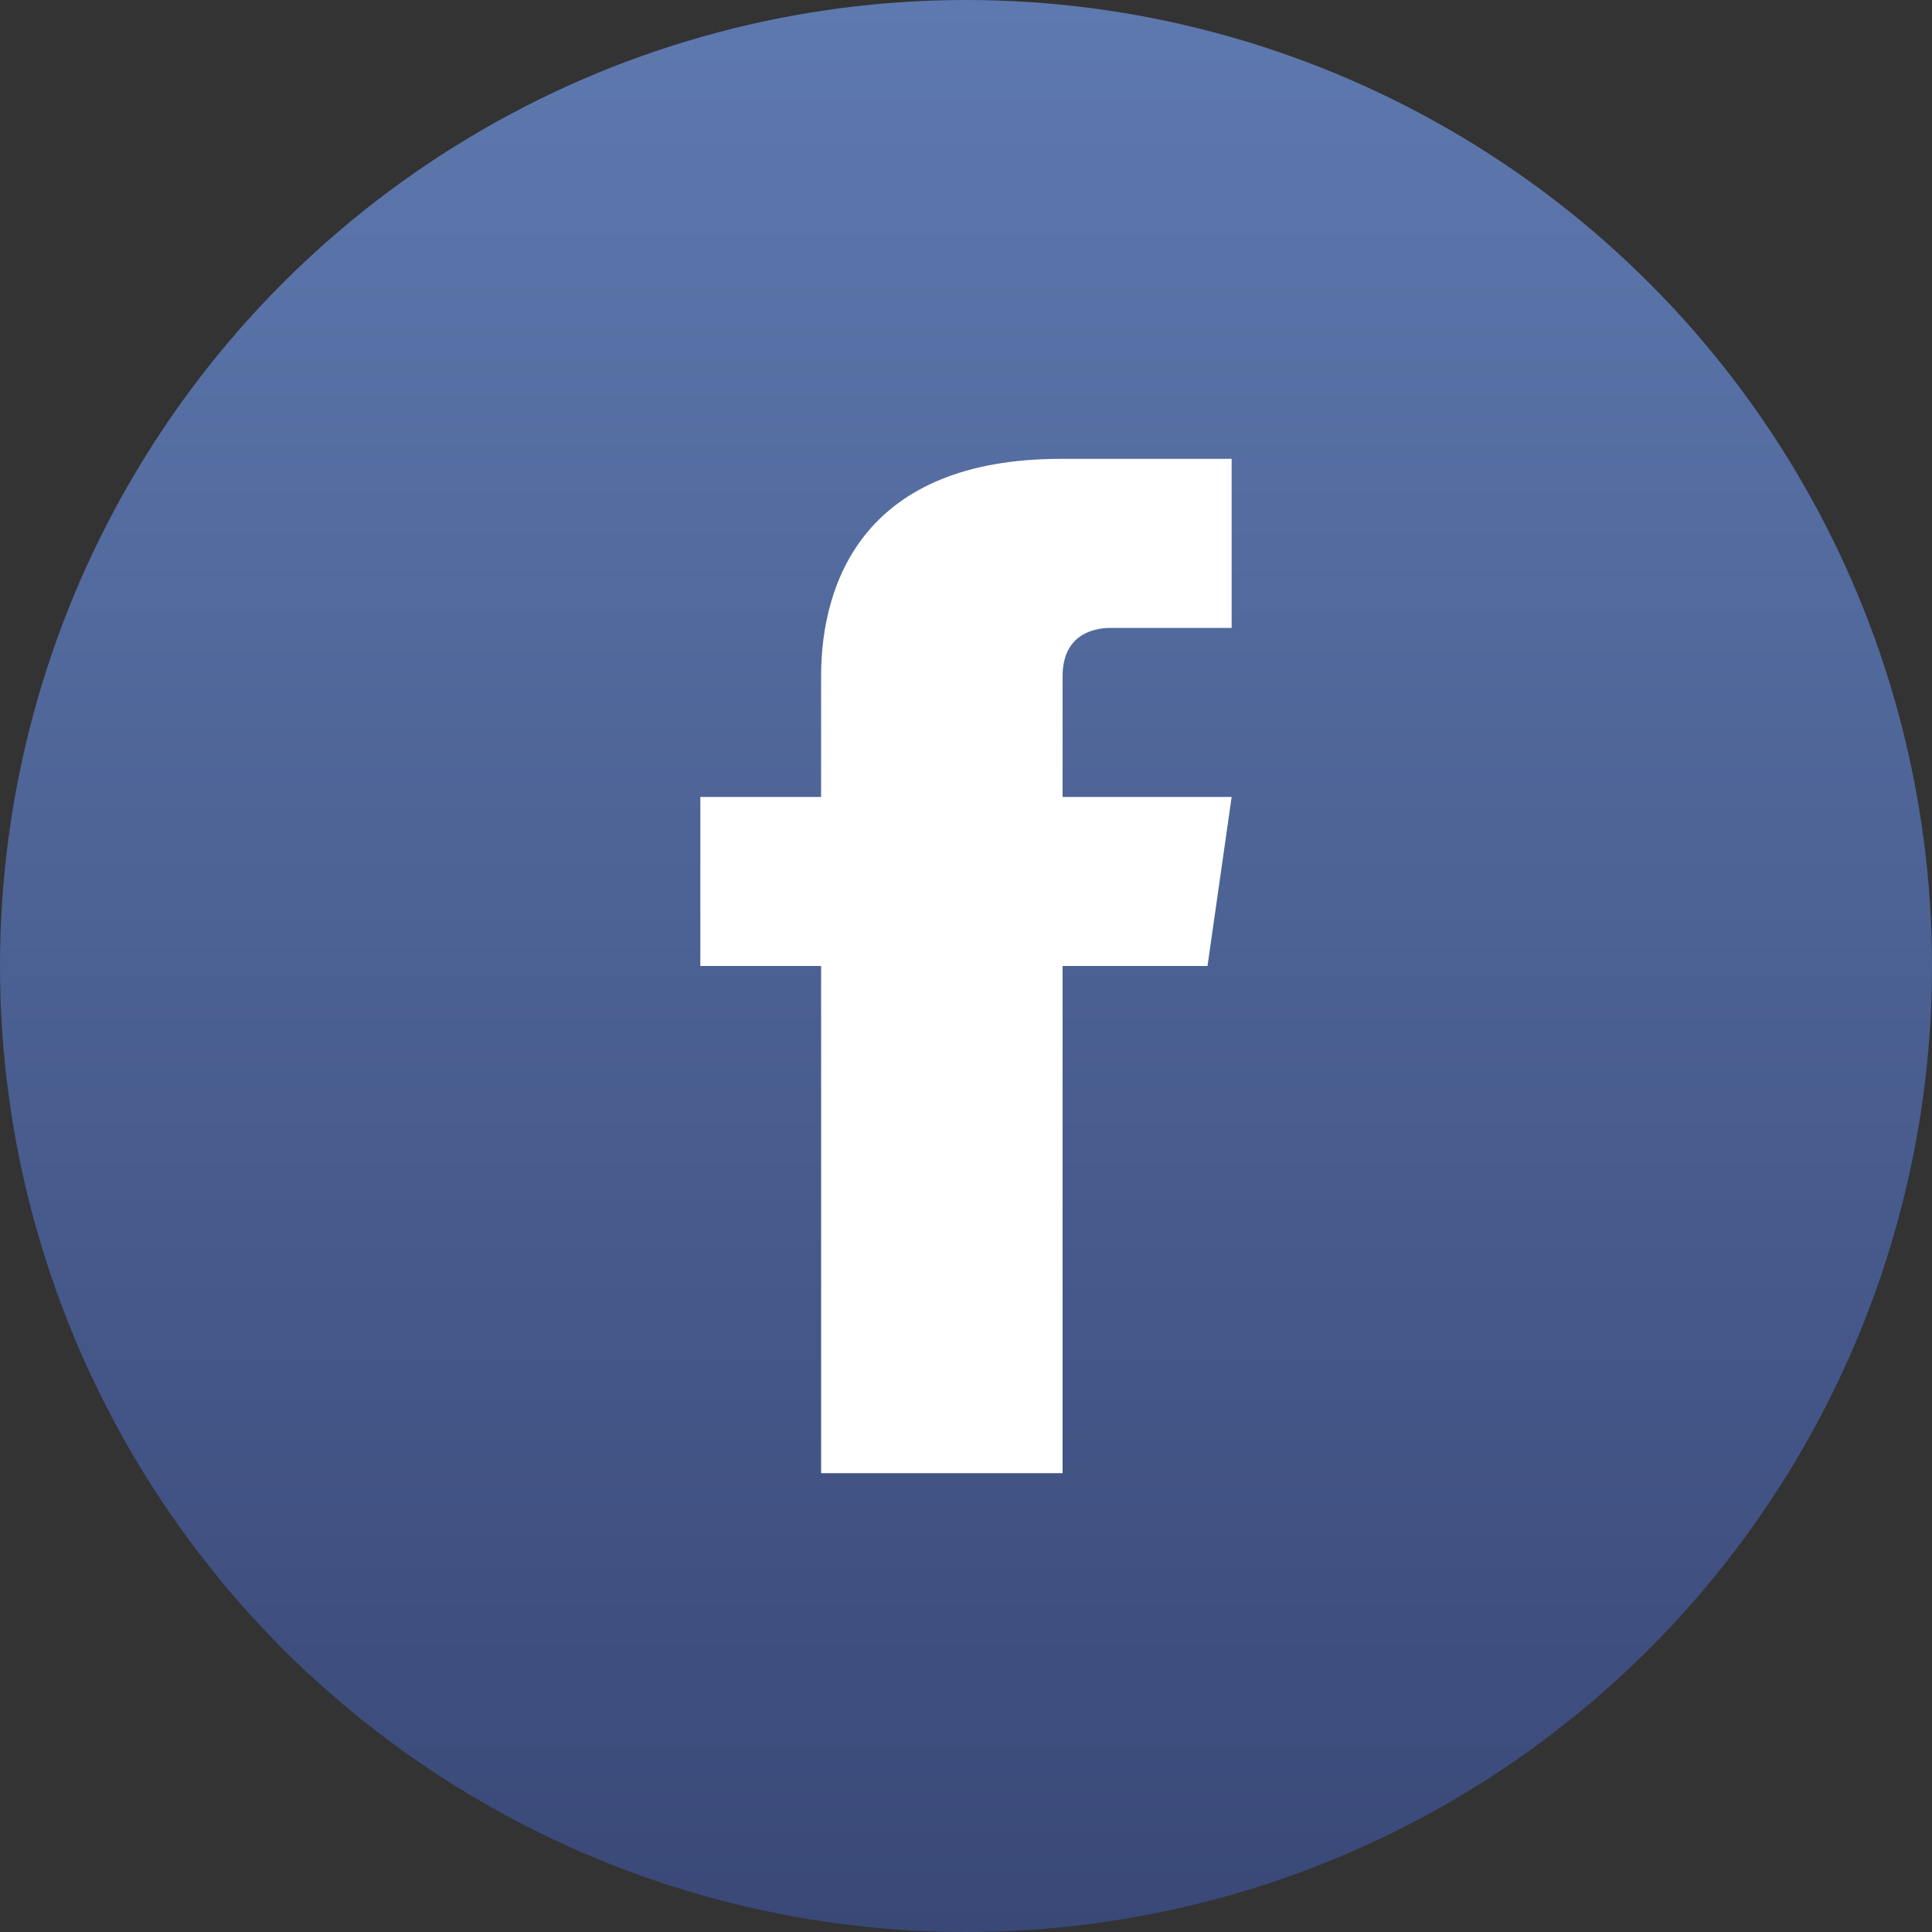
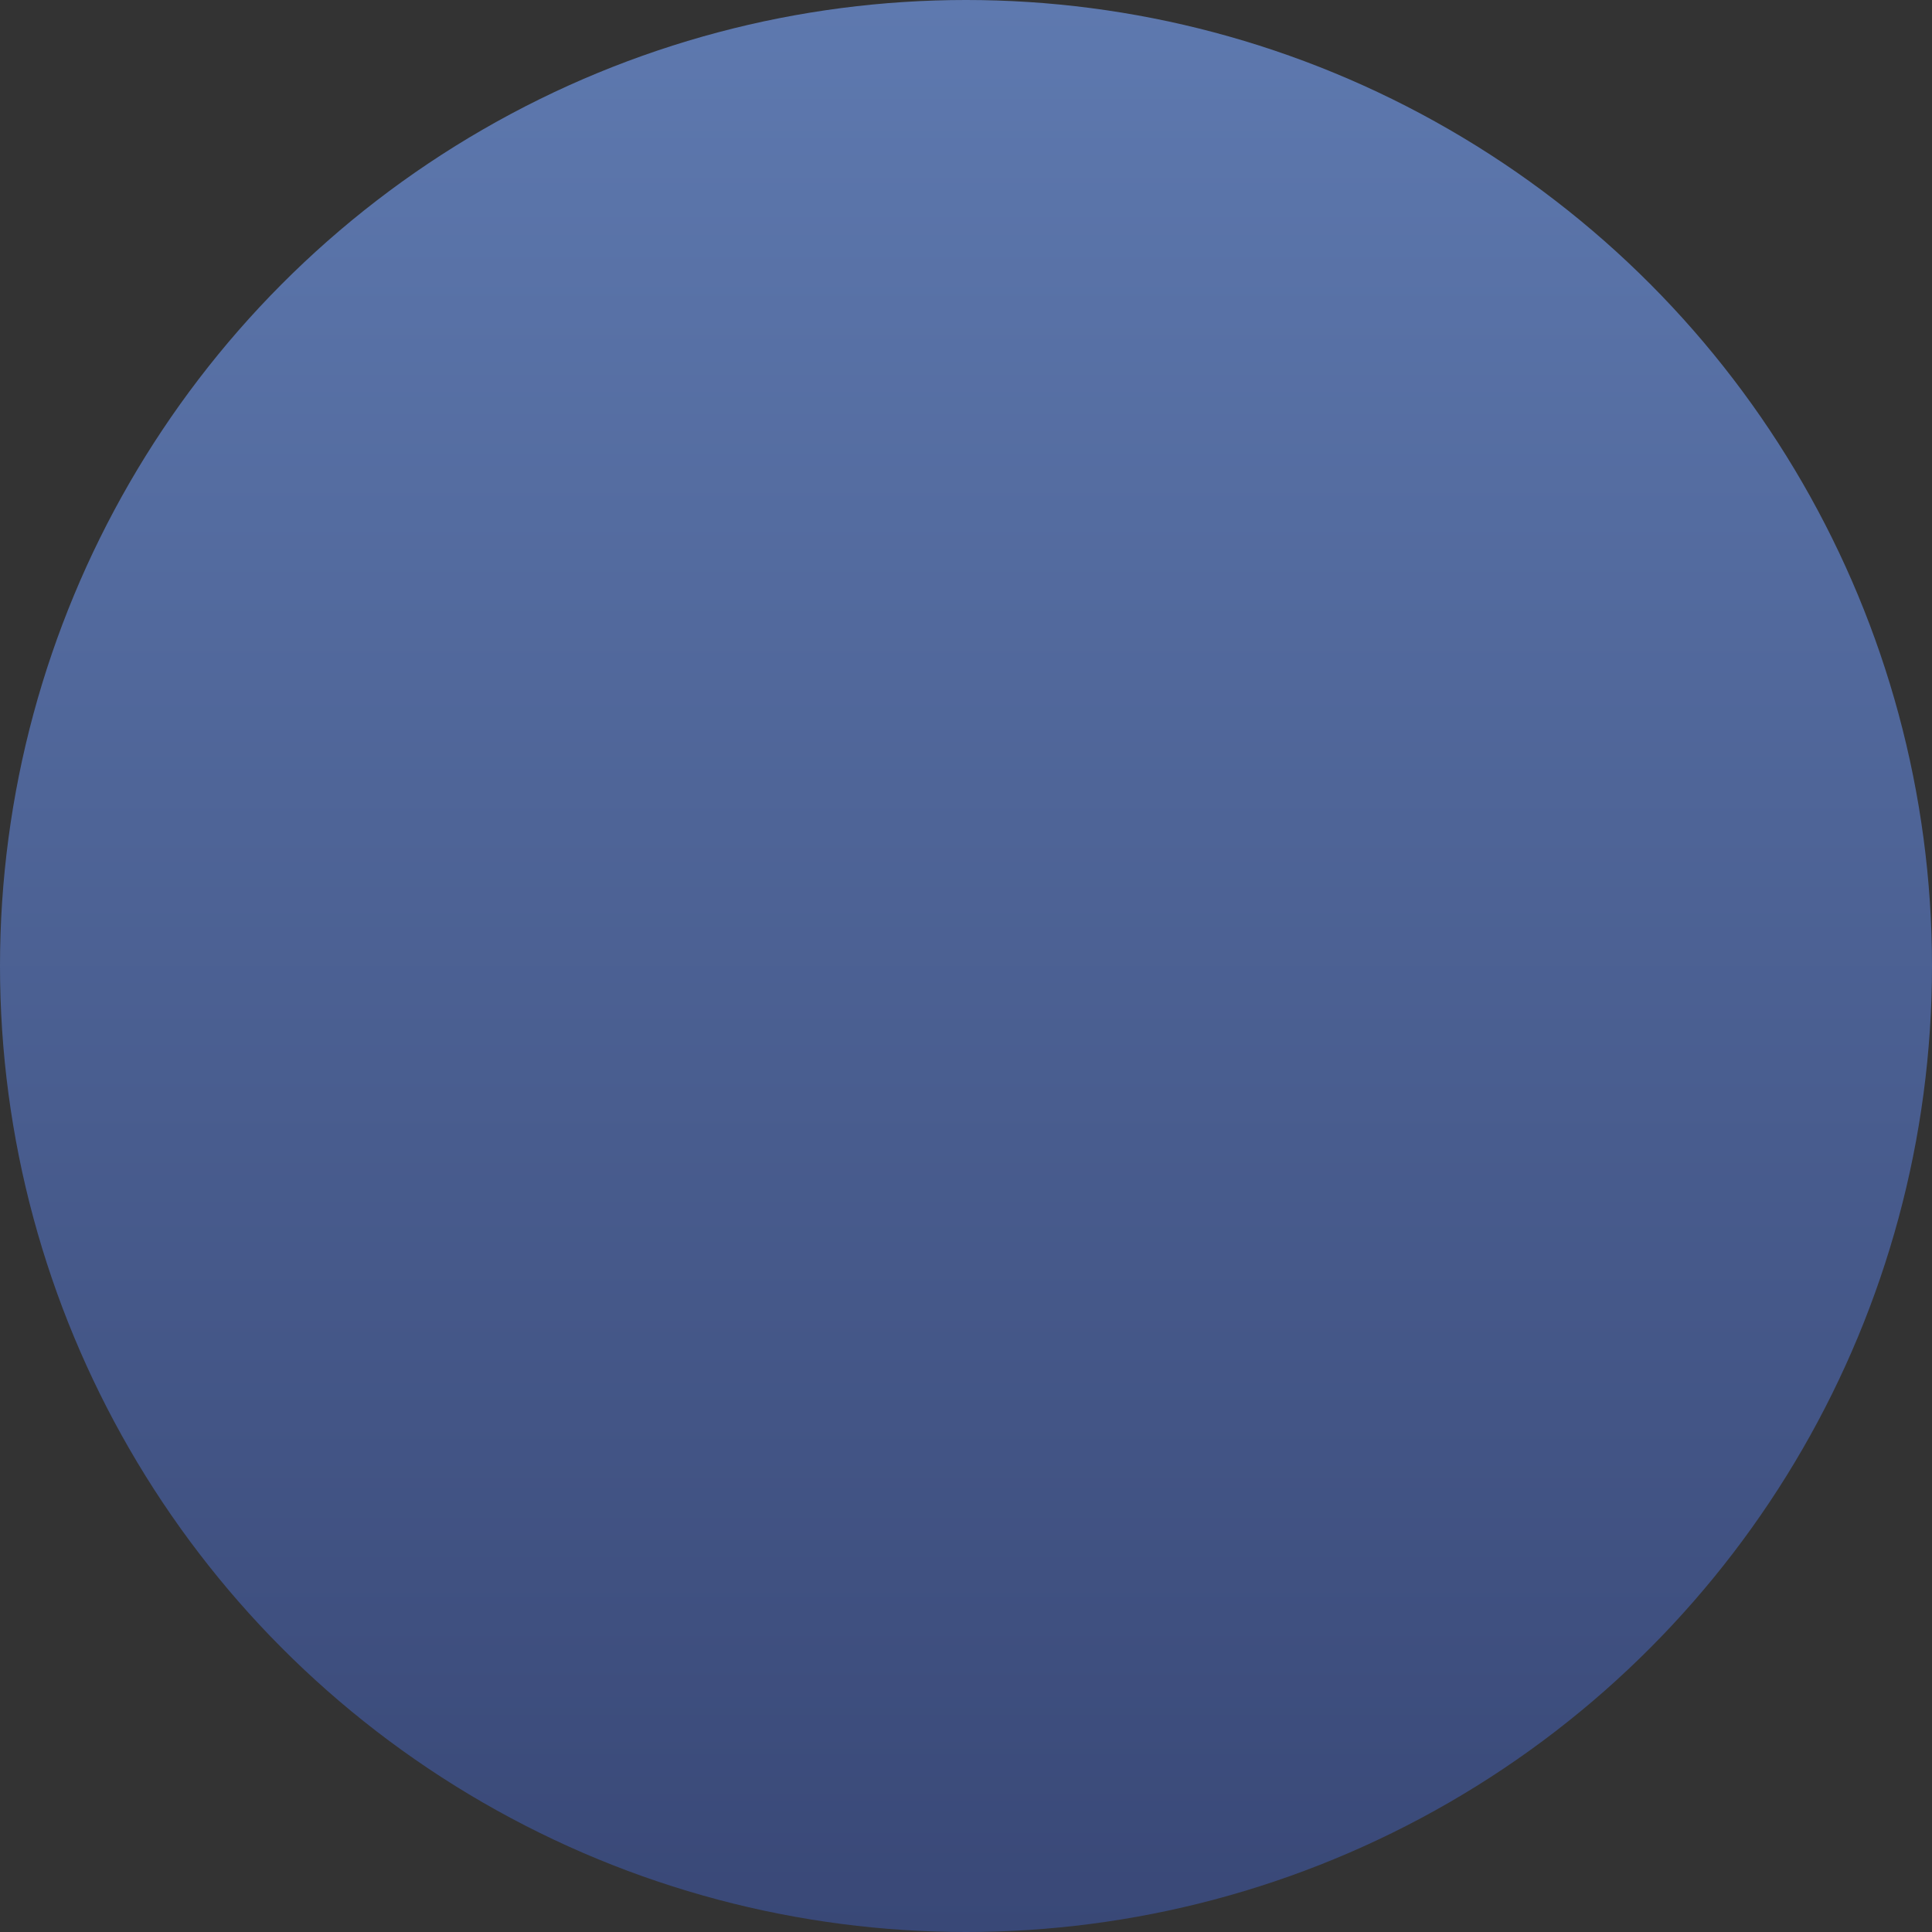
<svg xmlns="http://www.w3.org/2000/svg" version="1.1" width="64" height="64" viewBox="0 0 64 64" enable-background="new 0 0 64 64">
  <rect x="0" y="0" width="64" height="64" fill="#333333" stroke="none" />
  <defs>
    <linearGradient id="facebook_bg" gradientUnits="userSpaceOnUse" x1="0" y1="0" x2="0" y2="64">
      <stop stop-color="#5e79af" />
      <stop offset="1" stop-color="#394877" />
    </linearGradient>
  </defs>
  <circle cx="32" cy="32" r="32" fill="url(#facebook_bg)" />
-   <path fill="#ffffff" transform="scale(0.80) translate(8,8)" d="M38,18c0.855,0,5,0,5,0v-7h-7.07C27.842,11,26,16.041,26,20v4.602V25h-5v7h5v21h10V32h6l1-7h-7v-5  C36,18.368,37.143,18,38,18z" />
</svg>